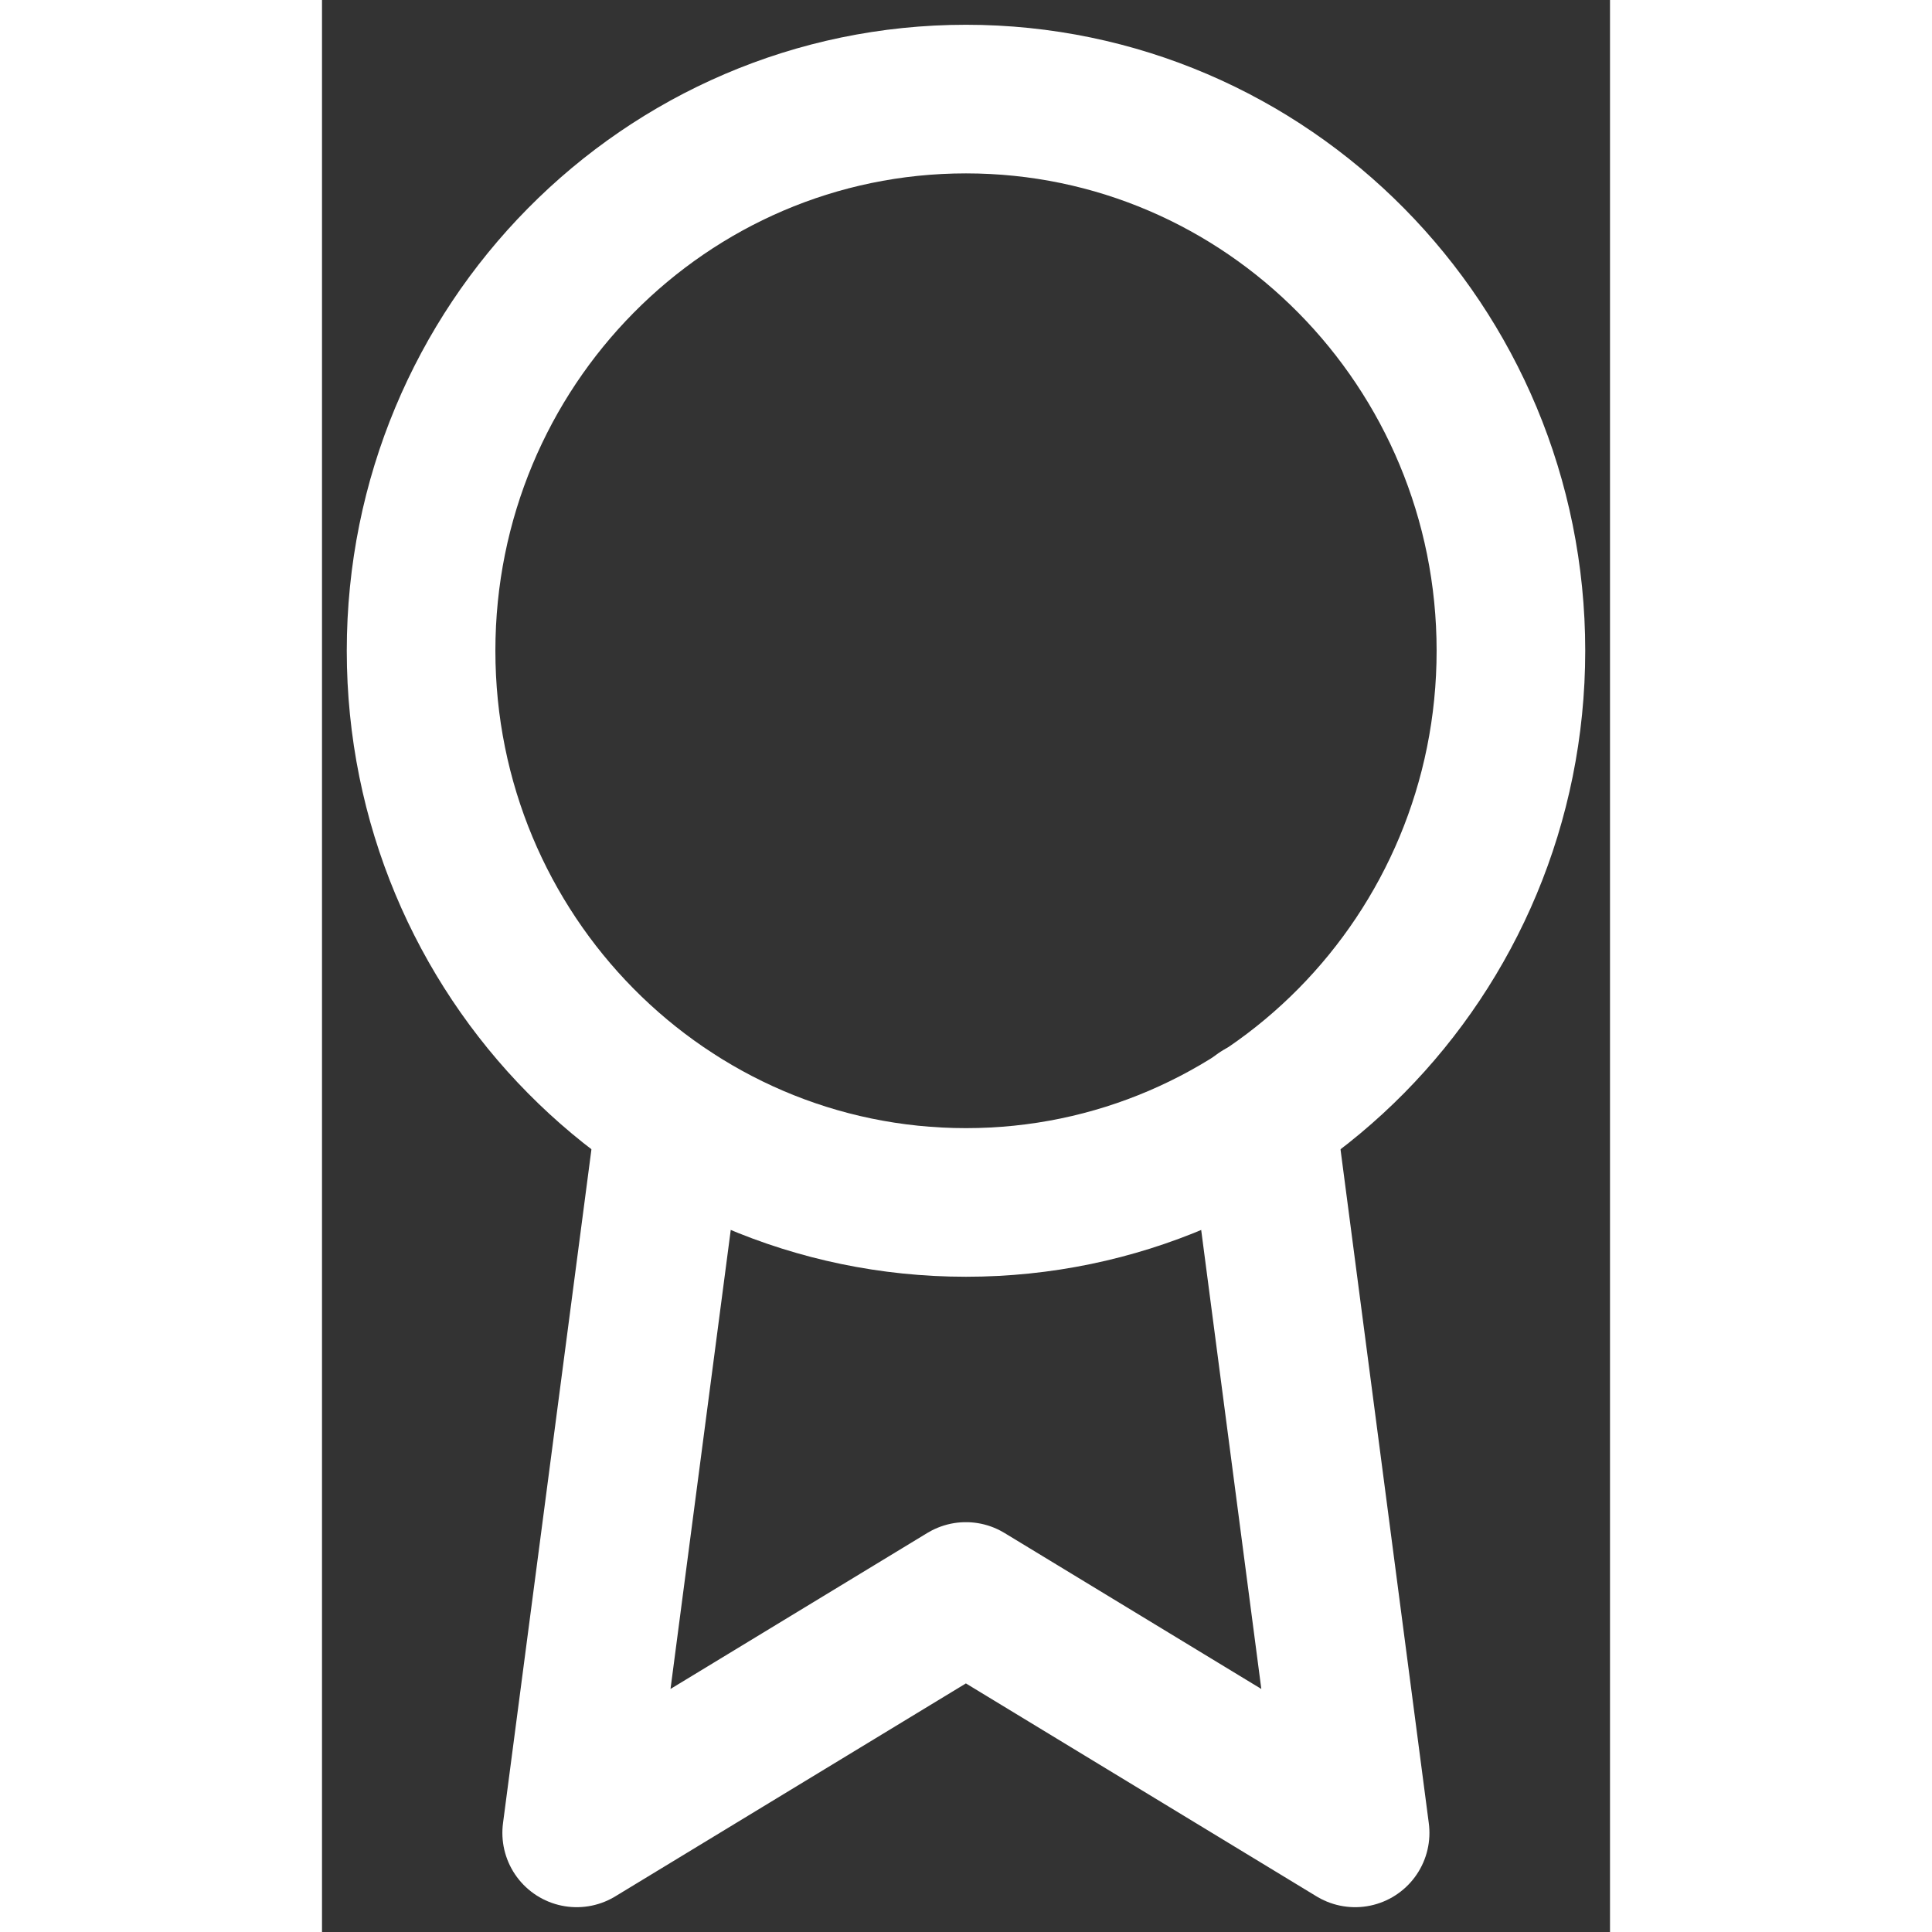
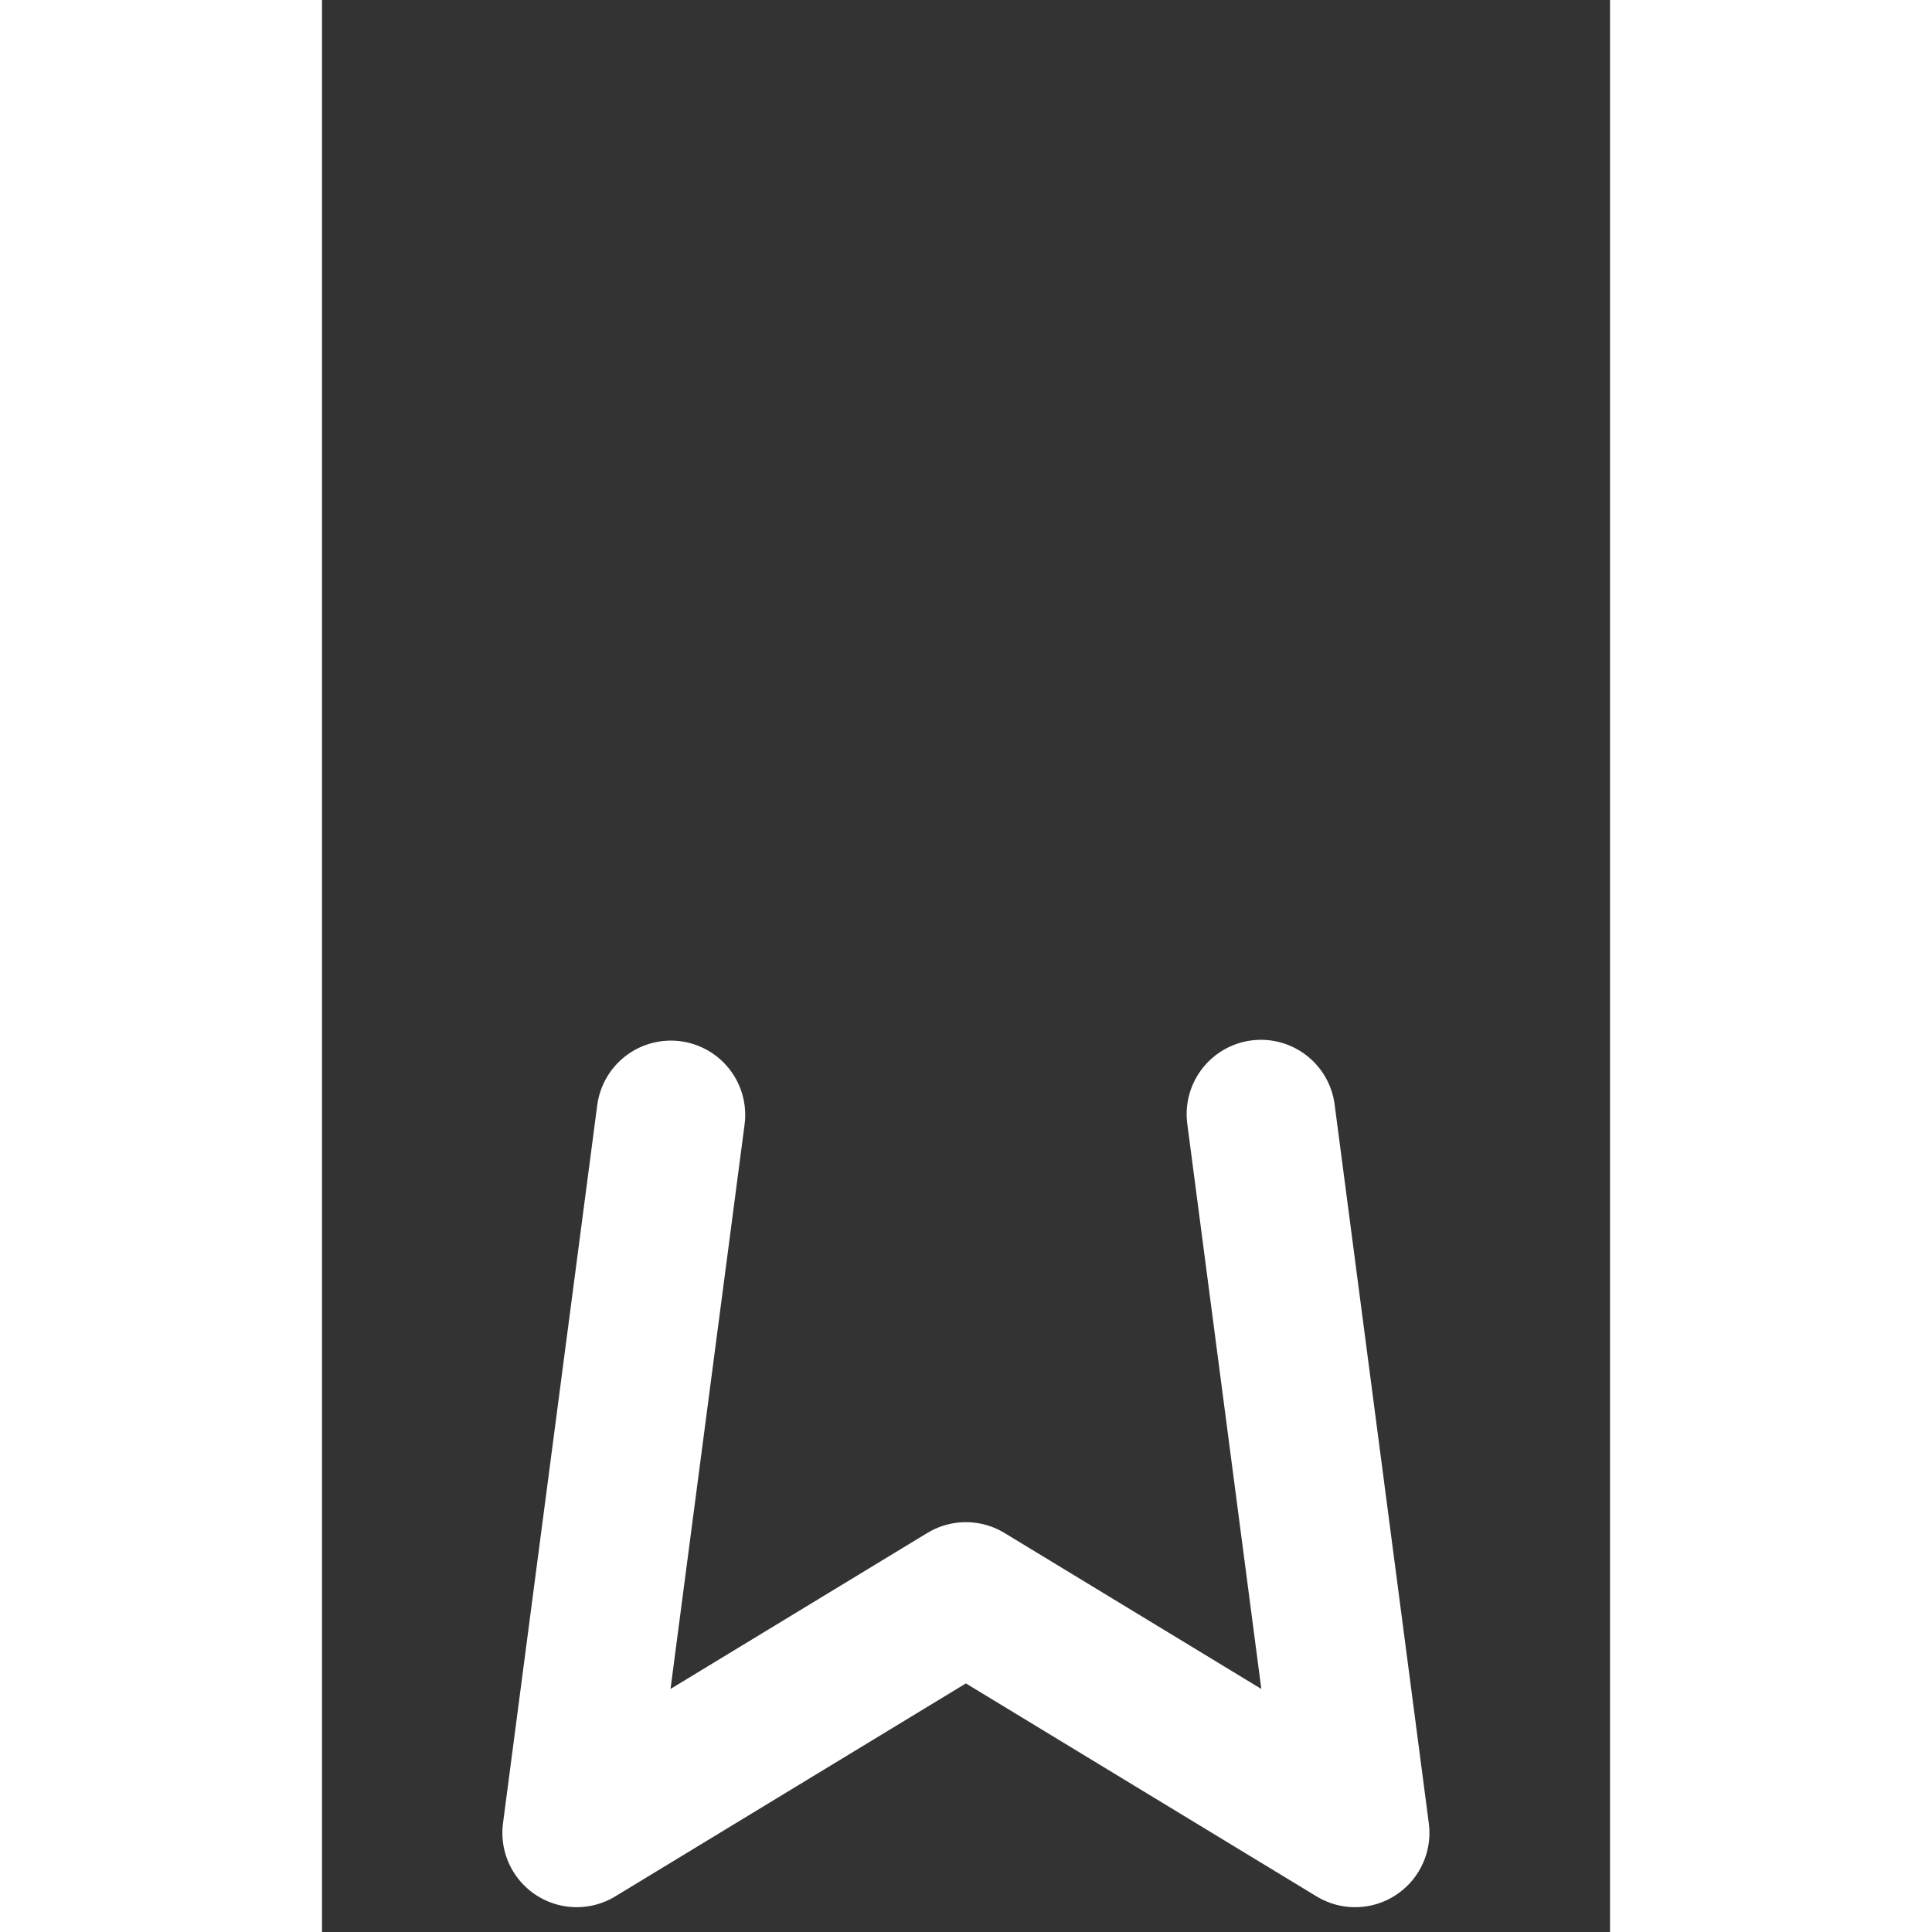
<svg xmlns="http://www.w3.org/2000/svg" width="30" height="30" viewBox="0 0 26 39" fill="none">
  <rect x="0" y="0" width="26" height="39" fill="#333333" stroke="none" />
-   <path d="M13 24.273C19.075 24.273 24 19.287 24 13.136C24 6.986 19.075 2 13 2C6.925 2 2 6.986 2 13.136C2 19.287 6.925 24.273 13 24.273Z" stroke="#fff" stroke-width="3" stroke-linecap="round" stroke-linejoin="round" />
  <path d="M7.043 22.506L5.141 36.999L12.998 32.227L20.855 36.999L18.954 22.49" stroke="#fff" stroke-width="3" stroke-linecap="round" stroke-linejoin="round" />
</svg>